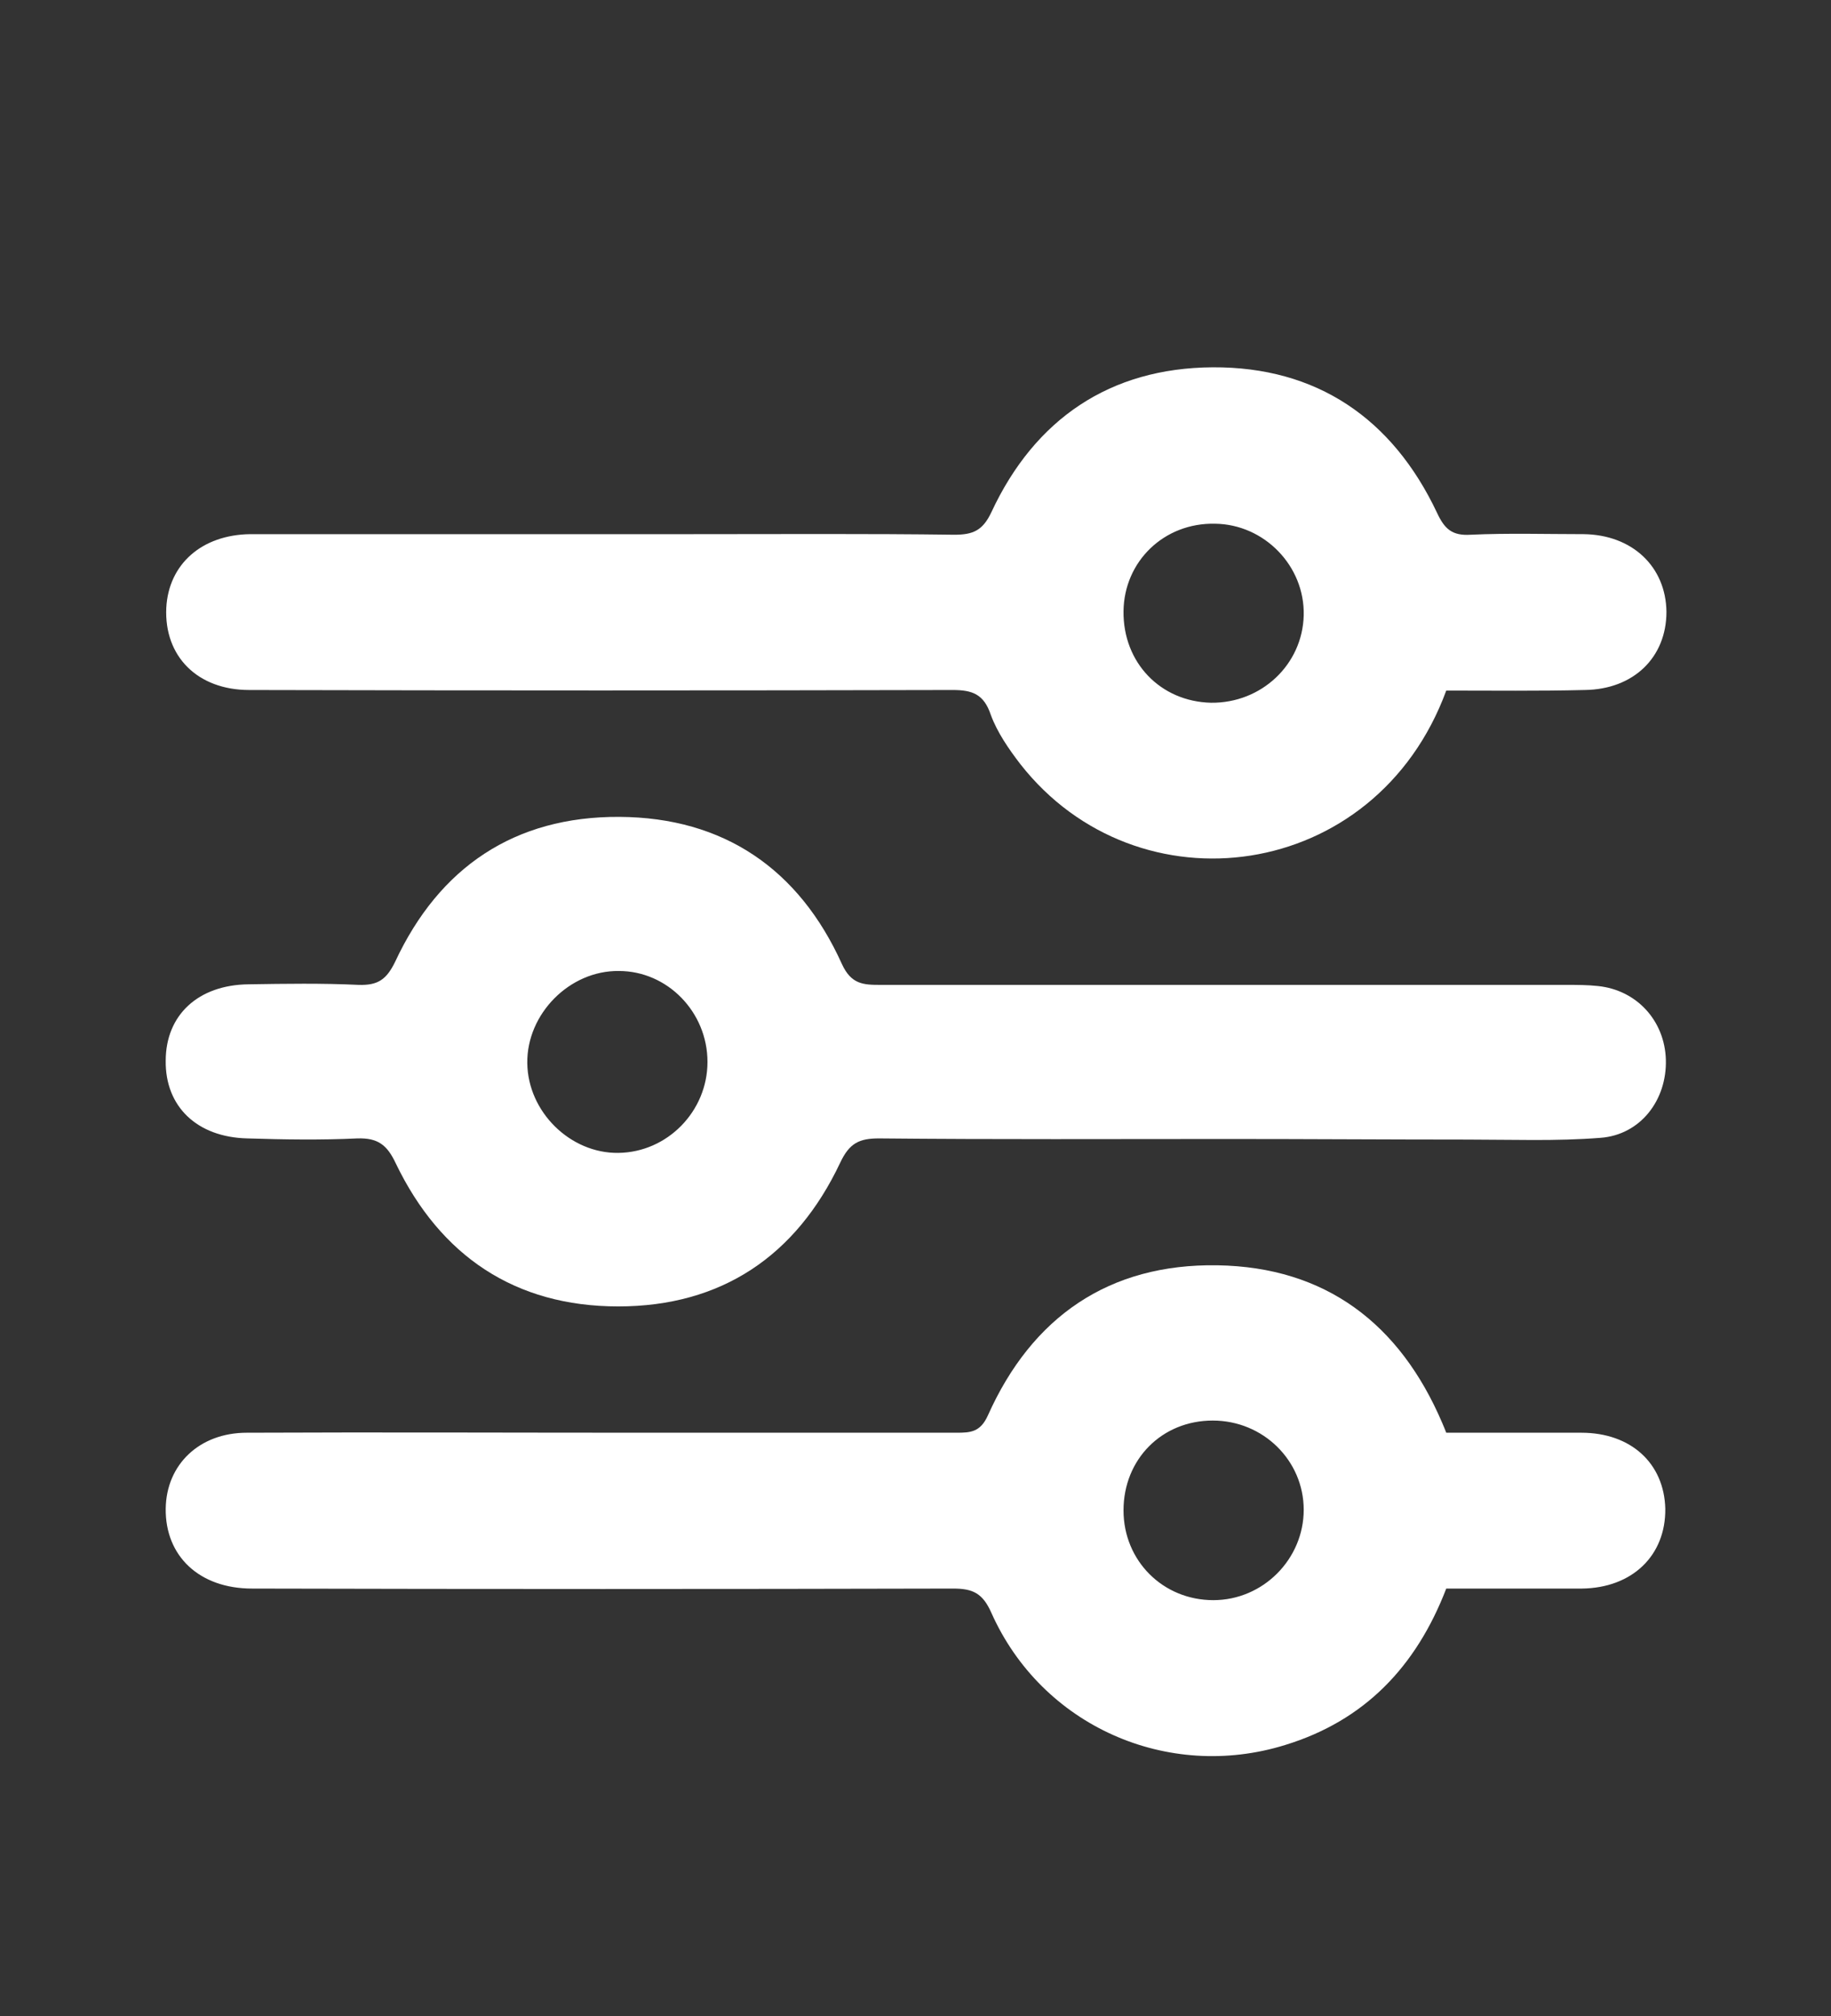
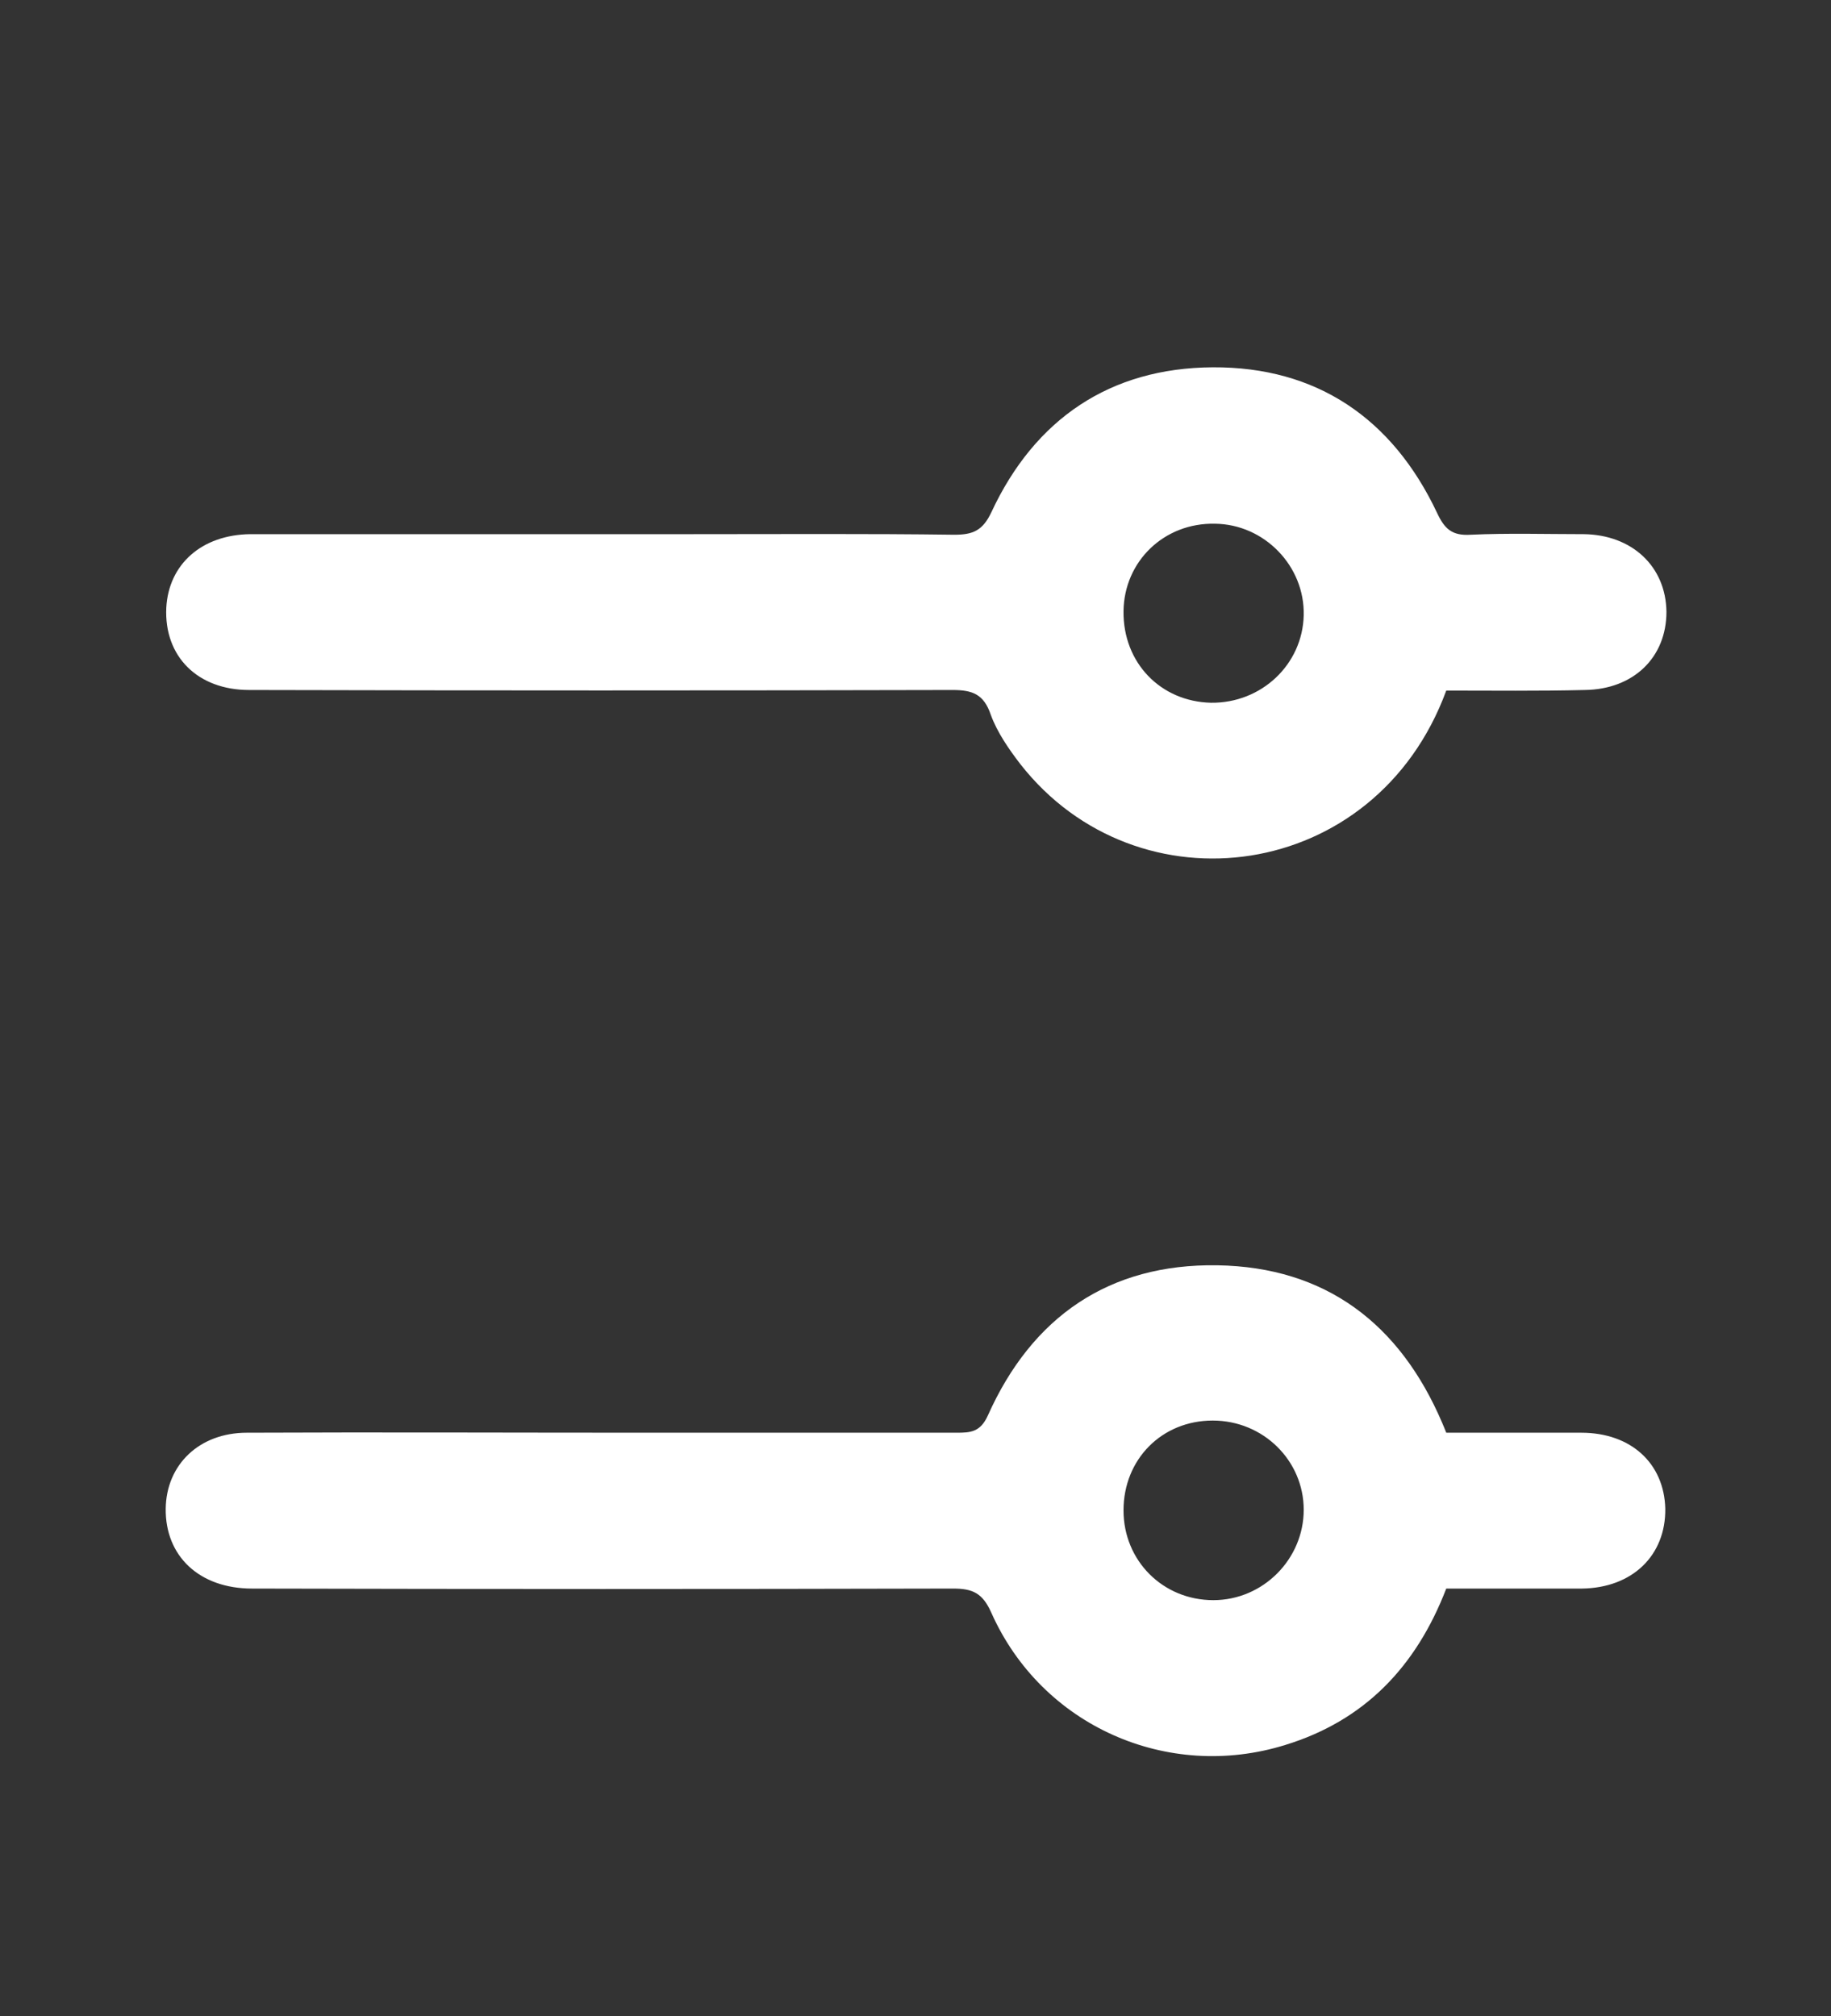
<svg xmlns="http://www.w3.org/2000/svg" version="1.1" id="Layer_1" x="0px" y="0px" viewBox="0 0 316 348" style="enable-background:new 0 0 316 348;" xml:space="preserve">
  <rect x="0" y="0" width="316" height="348" fill="#333333" stroke="none" />
  <style type="text/css">
	.st0{fill:#FFFFFF;}
</style>
  <g>
    <path class="st0" d="M249.6,119.2c-12.2,33.2-53.3,38.5-73.5,12.7c-2-2.6-4-5.5-5.1-8.5c-1.2-3.6-3.2-4.3-6.6-4.3   c-40.5,0.1-81,0.1-121.4,0c-8.9,0-14.7-5.8-14.3-14.2c0.4-7.5,6.1-12.6,14.5-12.7c25.5,0,51,0,76.5,0c15,0,30-0.1,45,0.1   c3.2,0,4.9-0.7,6.4-3.9c7.5-16.1,20.5-24.9,38.2-25c17.9-0.1,31,8.8,38.7,25.1c1.3,2.8,2.6,4,5.8,3.8c6.5-0.3,13-0.1,19.5-0.1   c8.4,0.1,14.2,5.6,14.3,13.4c0,7.9-5.7,13.4-14.1,13.5C265.5,119.3,257.6,119.2,249.6,119.2z M193.9,105.5   c-0.1,8.9,6.4,15.6,15.1,15.8c8.7,0.1,15.8-6.6,16-15.1c0.2-8.5-6.8-15.7-15.3-15.8C200.9,90.2,194,96.9,193.9,105.5z" />
    <path class="st0" d="M249.6,274.2c-5.2,13.5-14.1,22.8-27.8,27c-20.3,6.3-42-3.3-50.7-22.8c-1.5-3.4-3.2-4.2-6.6-4.2   c-40.3,0.1-80.6,0.1-121,0c-9.1,0-15-5.6-14.9-13.8c0.1-7.6,5.8-13.1,14-13.1c22.8-0.1,45.6,0,68.5,0c18,0,36,0,54,0   c2.4,0,4.1-0.1,5.4-3c7.6-17,20.9-26.2,39.6-25.9c18.7,0.3,31.5,10.1,38.8,27.2c0.2,0.5,0.4,0.9,0.7,1.7c7.7,0,15.5,0,23.3,0   c8.6,0,14.3,5.3,14.5,13.1c0.1,8.1-5.7,13.7-14.4,13.8C265.3,274.2,257.7,274.2,249.6,274.2z M209.4,276.2   c8.6,0,15.6-7.1,15.6-15.6c0-8.5-7-15.4-15.7-15.4c-8.8,0-15.4,6.7-15.4,15.5C193.9,269.4,200.7,276.2,209.4,276.2z" />
-     <path class="st0" d="M212.2,196.6c-20.2,0-40.3,0.1-60.5-0.1c-3.4,0-5.1,0.8-6.7,4.2c-7.6,16.1-20.5,24.8-38.3,24.8   c-17.8,0-30.7-8.7-38.4-24.7c-1.5-3.2-3.1-4.4-6.6-4.3c-6.3,0.3-12.7,0.2-19,0c-8.7-0.2-14.2-5.5-14.1-13.4   c0-7.9,5.6-13.1,14.3-13.2c6.3-0.1,12.7-0.2,19,0.1c3.3,0.1,4.8-0.9,6.3-4c7.6-16.3,20.6-25.1,38.7-25c18,0.1,31,9,38.4,25.4   c1.6,3.5,3.7,3.6,6.6,3.6c39.5,0,78.9,0,118.4,0c1.8,0,3.7,0,5.5,0.2c6.7,0.7,11.5,6,11.7,12.7c0.2,7-4.4,13-11.3,13.5   c-7.6,0.6-15.3,0.3-23,0.3C239.5,196.7,225.8,196.6,212.2,196.6z M122.1,183.3c0-8.6-6.9-15.7-15.3-15.7   c-8.5-0.1-15.9,7.4-15.8,15.9c0.1,8.4,7.4,15.6,15.7,15.5C115.2,198.9,122.1,191.8,122.1,183.3z" />
  </g>
</svg>